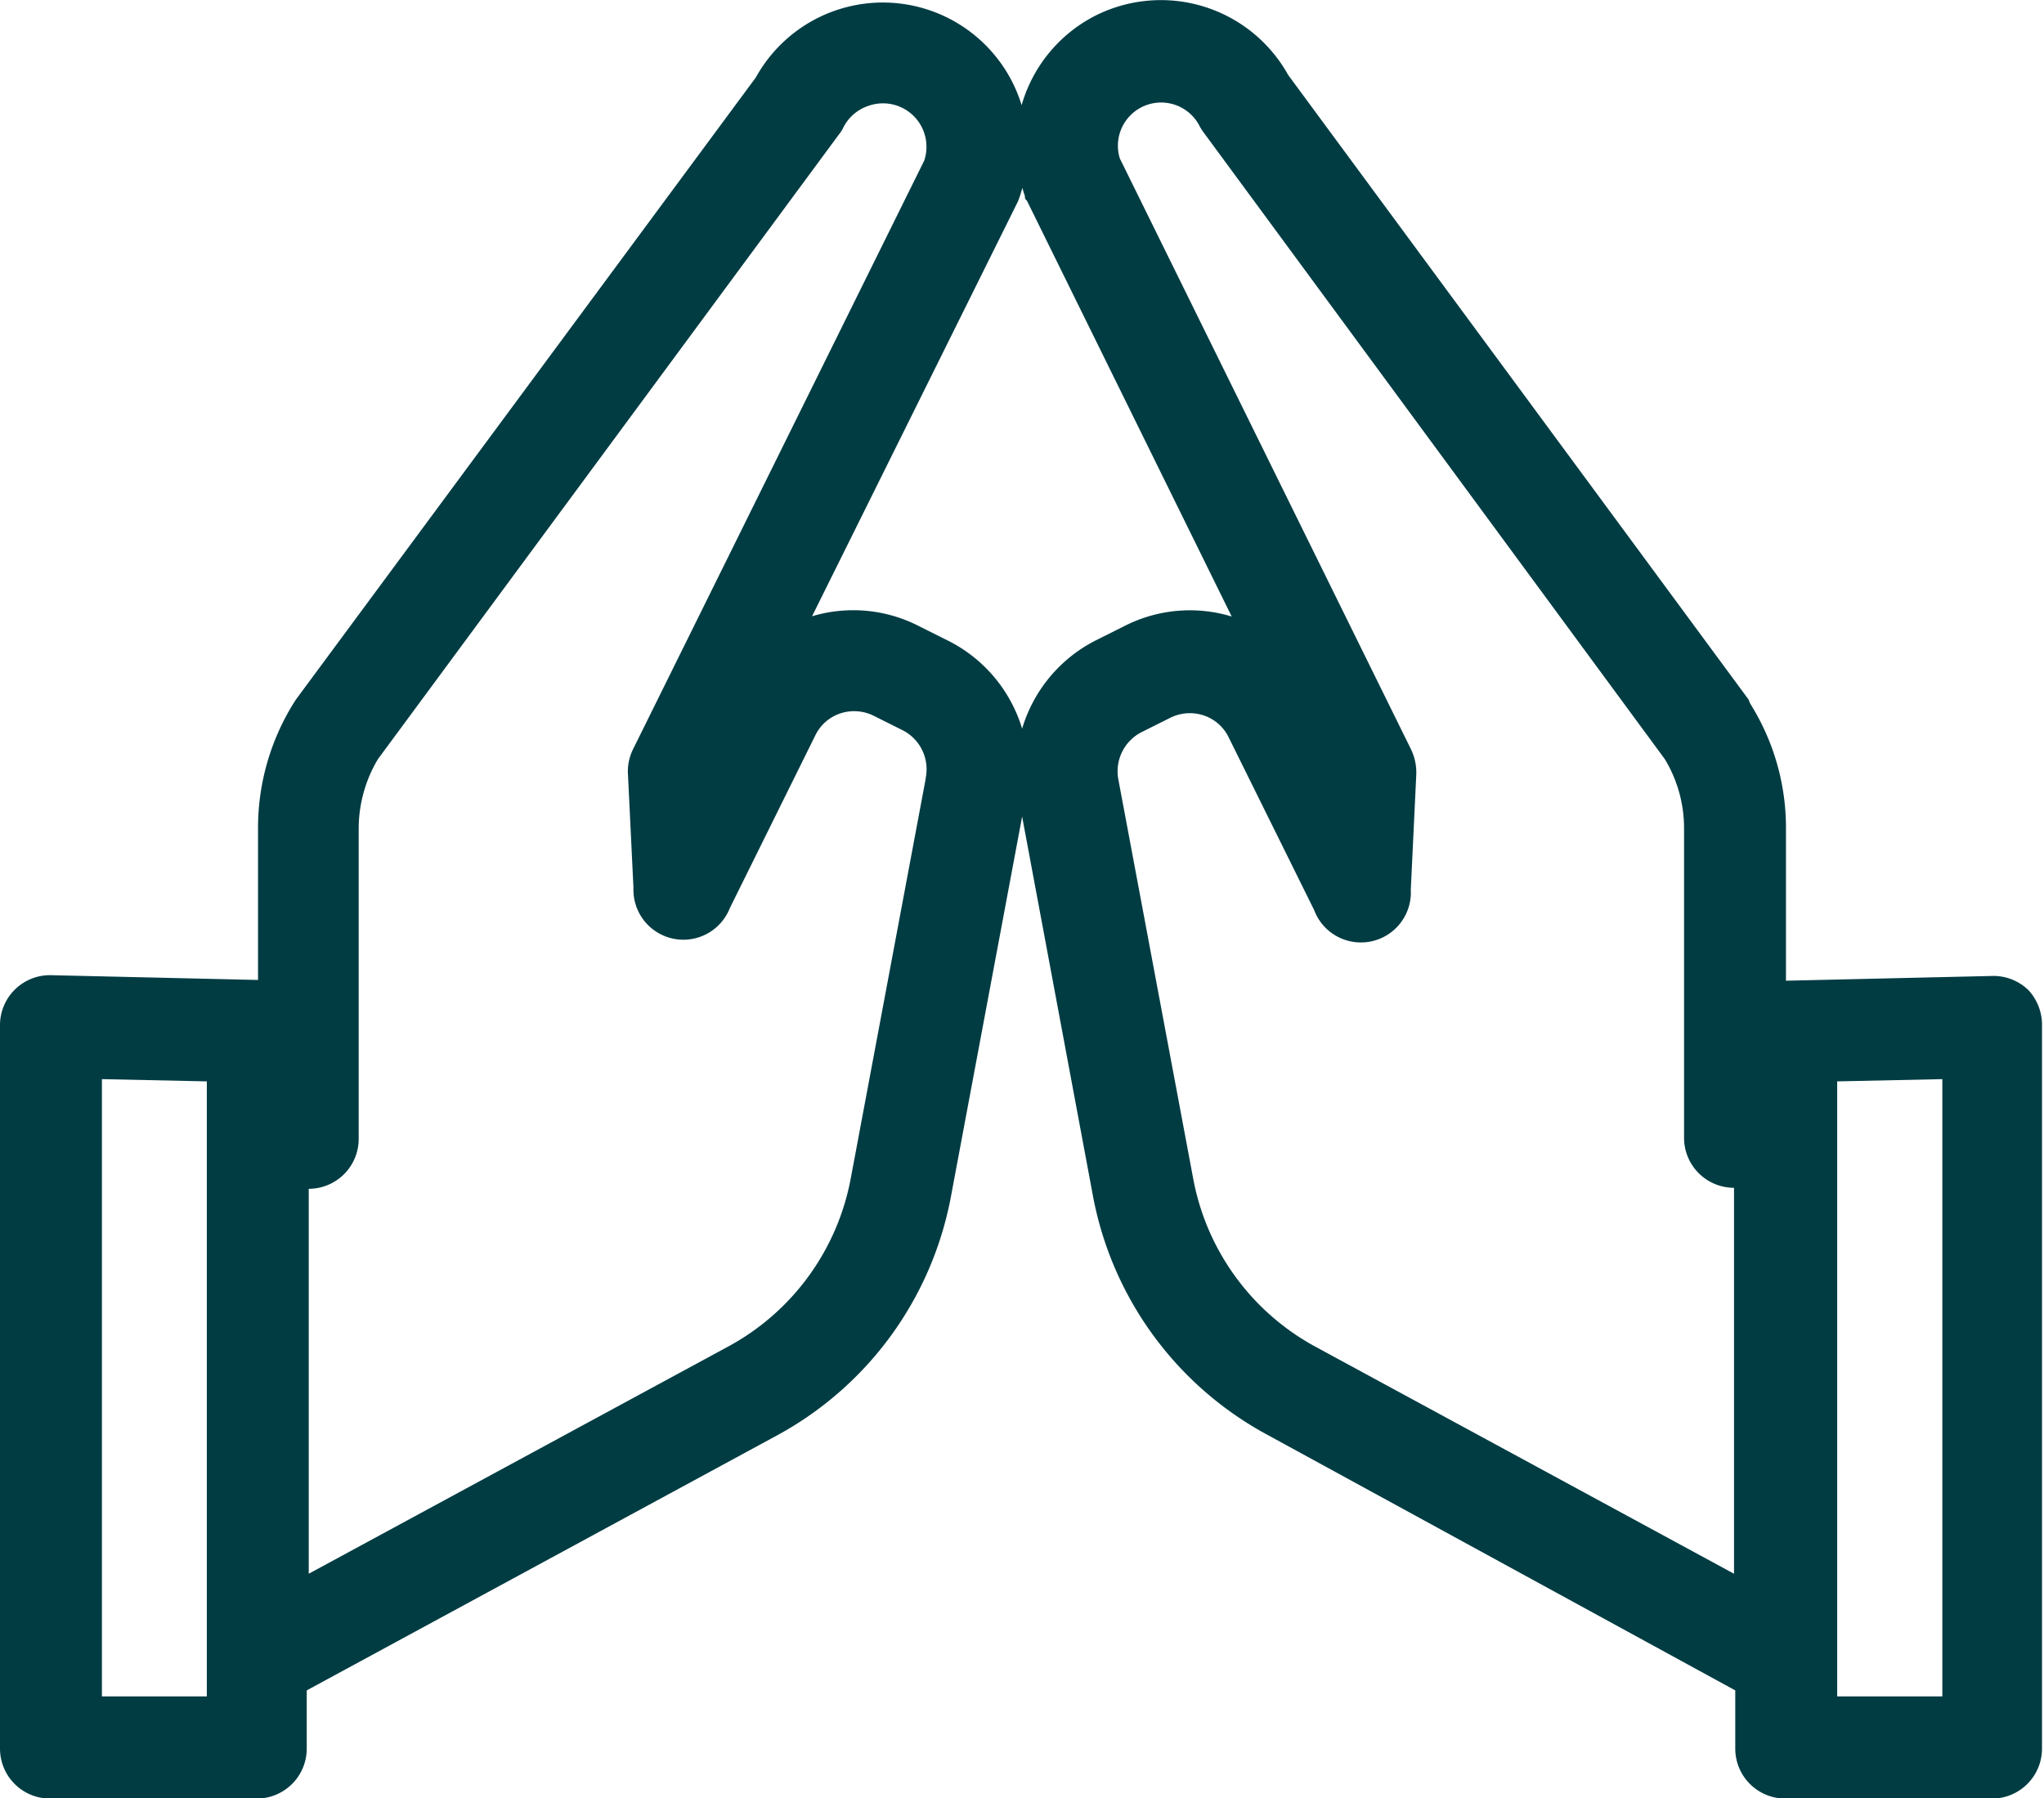
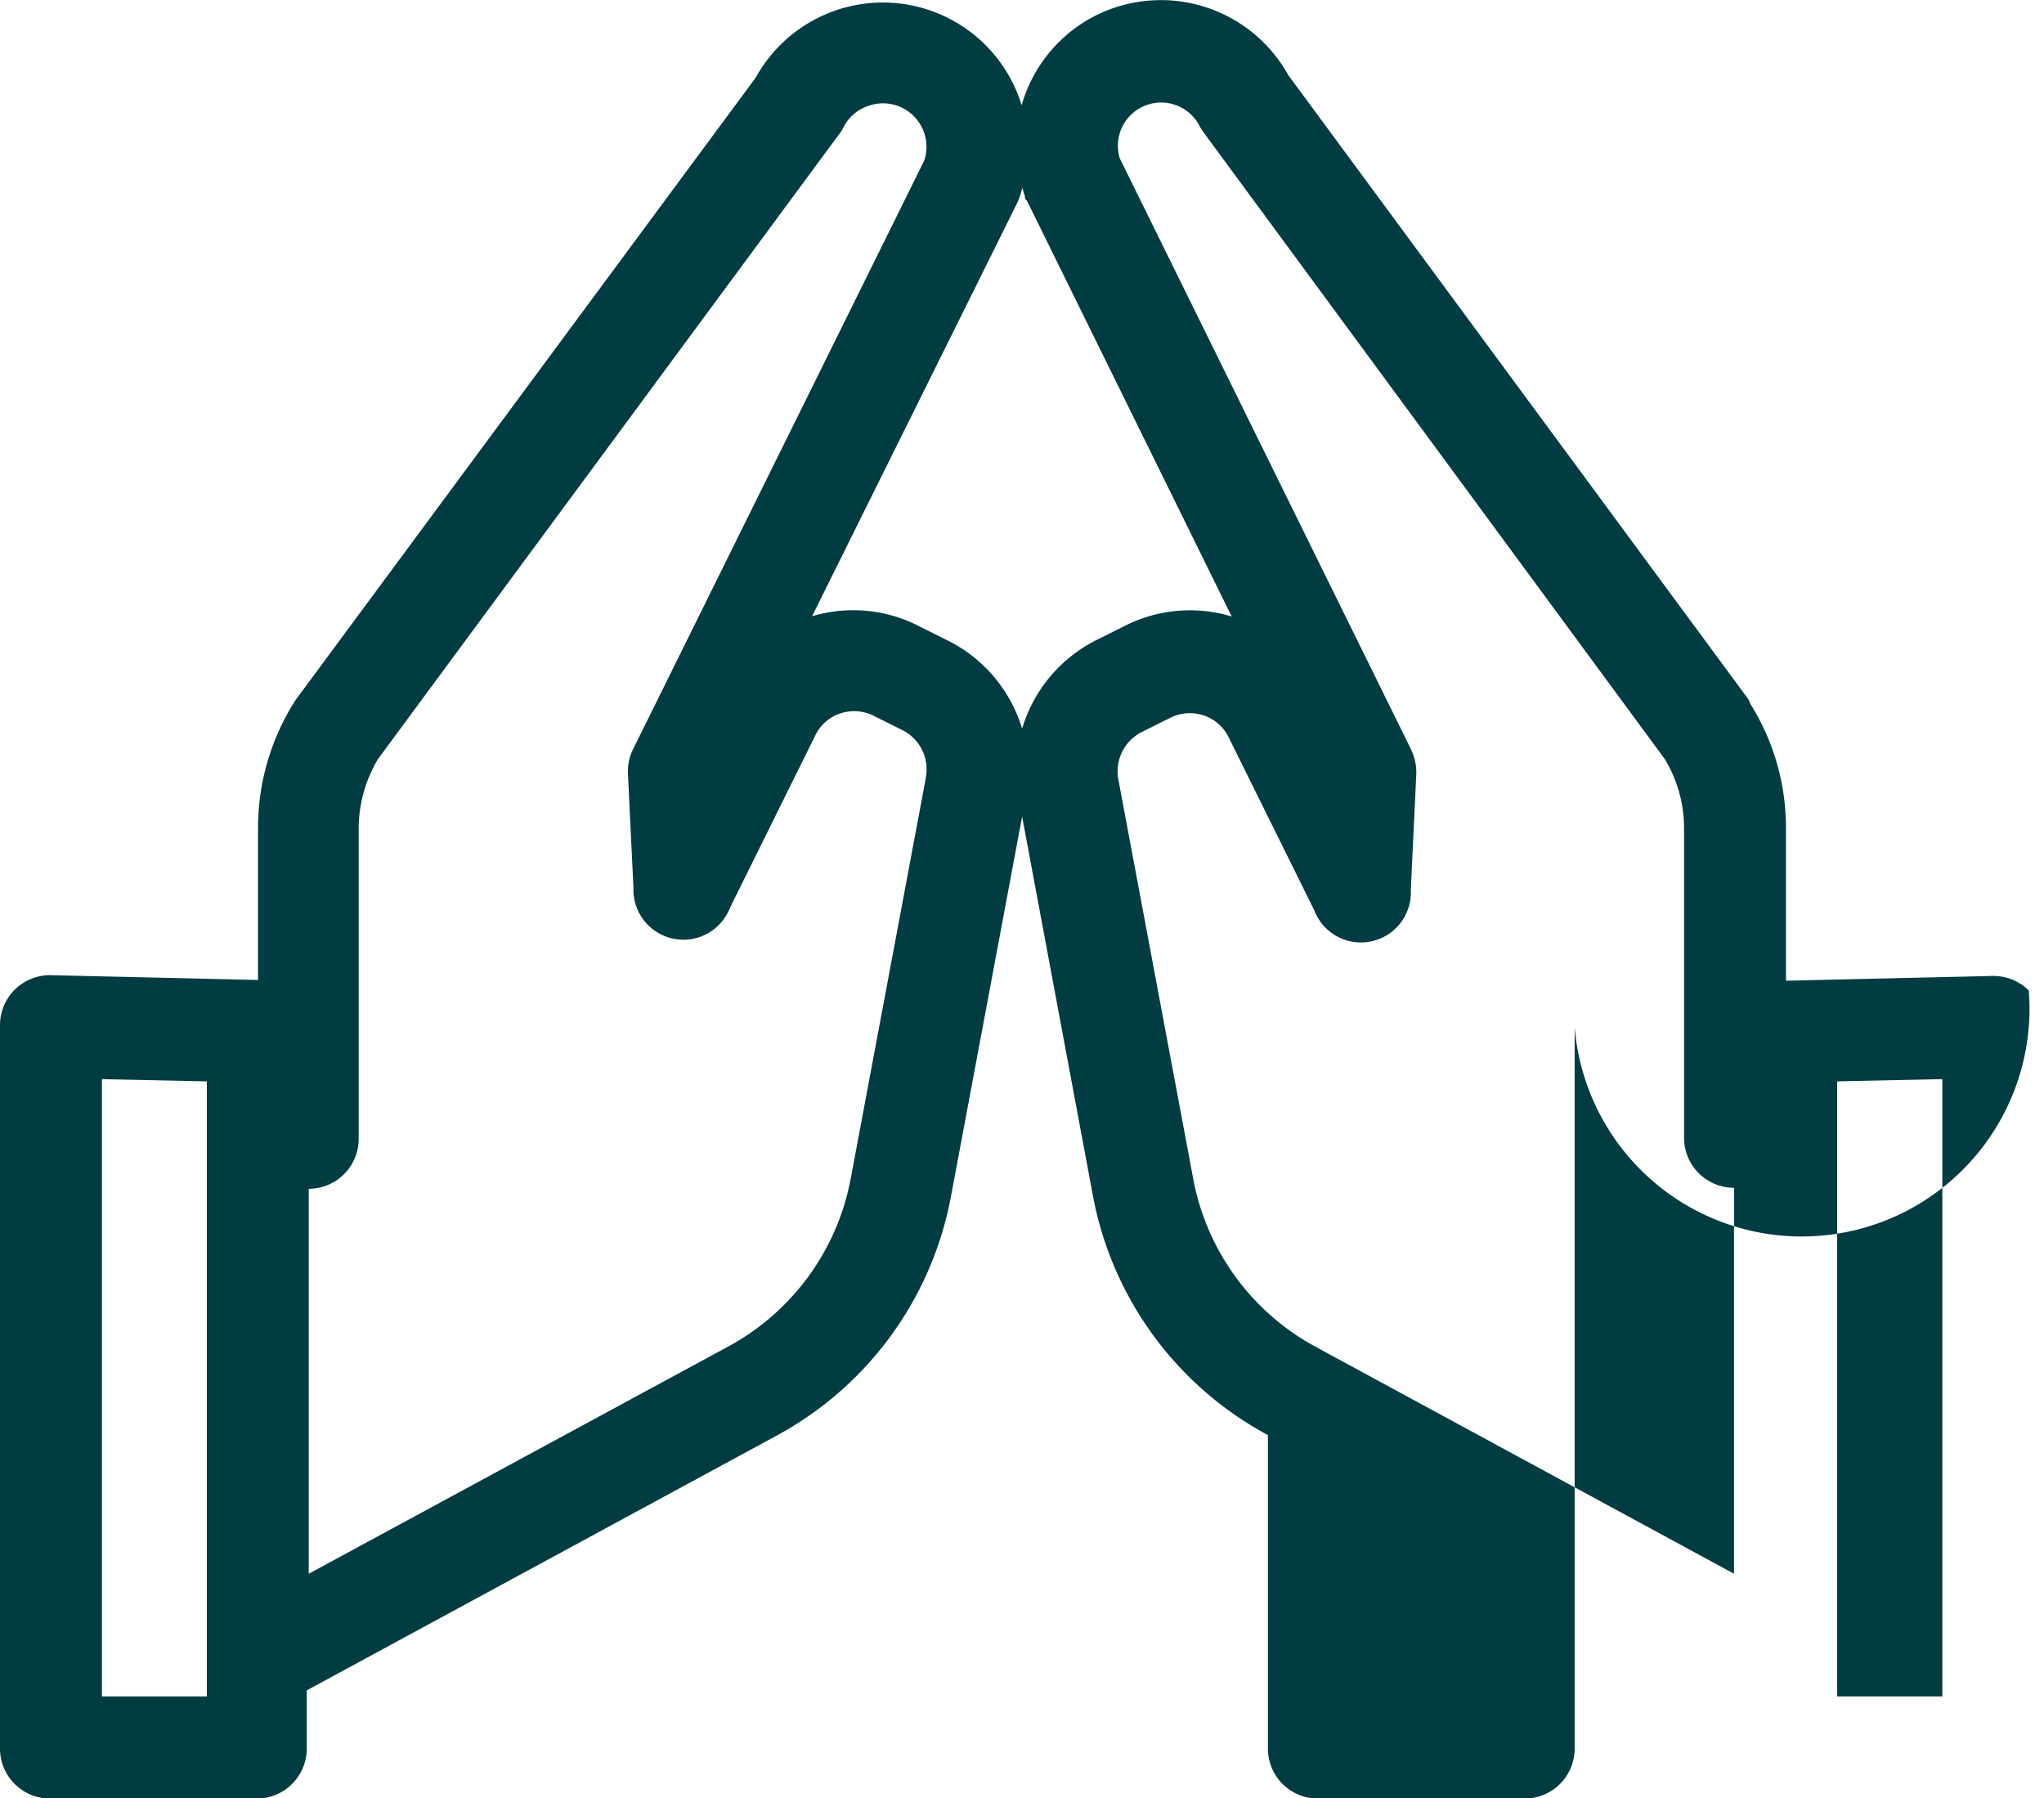
<svg xmlns="http://www.w3.org/2000/svg" viewBox="0 0 81.83 71.99">
  <defs>
    <style>.cls-1{fill:#013c43;}</style>
  </defs>
  <g id="Camada_2" data-name="Camada 2">
    <g id="Camada_1-2" data-name="Camada 1">
-       <path class="cls-1" d="M77.76,67.91H73.55V43.29l4.21-.09Zm-25.1-14a9.66,9.66,0,0,1-4.89-6.72l-3-16a1.76,1.76,0,0,1,.93-1.88l1.16-.58a1.78,1.78,0,0,1,.78-.18,1.76,1.76,0,0,1,.55.09,1.71,1.71,0,0,1,1,.88l3.42,6.91a2,2,0,0,0,3.87-.81L56.7,31a2.14,2.14,0,0,0-.21-1L44.83,6.34A1.73,1.73,0,0,1,48,5a2.09,2.09,0,0,0,.17.28L66.65,30.39a5.34,5.34,0,0,1,.77,2.78V45.55a2,2,0,0,0,2,2h0V63ZM40.92,29.17a5.82,5.82,0,0,0-3-3.54l-1.16-.58a5.75,5.75,0,0,0-4.25-.38L40.72,8.13a1.54,1.54,0,0,0,.08-.19c.05-.14.09-.28.13-.42a3,3,0,0,0,.1.32c0,.07,0,.13.08.19l8.2,16.65a5.76,5.76,0,0,0-4.27.37l-1.16.58A5.83,5.83,0,0,0,40.92,29.17Zm-3.86,2-3,16a9.67,9.67,0,0,1-4.88,6.72L12.36,63V47.59h0a2,2,0,0,0,2-2V33.17a5.44,5.44,0,0,1,.77-2.78l18.45-25a1.34,1.34,0,0,0,.18-.28,1.73,1.73,0,0,1,1-.87A1.74,1.74,0,0,1,37,6.43L25.34,30a2,2,0,0,0-.2,1l.22,4.54a2,2,0,0,0,3.86.81l3.42-6.91a1.71,1.71,0,0,1,1-.88,1.76,1.76,0,0,1,1.33.09l1.16.58A1.75,1.75,0,0,1,37.06,31.14ZM8.28,67.91H4.08V43.2l4.2.09V67.91ZM81.22,39.65a2,2,0,0,0-1.47-.58l-8.25.19V33.17a9.34,9.34,0,0,0-1.43-5L70,28,51.57,3A5.83,5.83,0,0,0,43.77.67,5.82,5.82,0,0,0,40.9,4.21,5.81,5.81,0,0,0,30.26,3.1L11.85,28l-.09.14a9.46,9.46,0,0,0-1.43,5v6.09l-8.24-.19a2,2,0,0,0-2.09,2V70a2,2,0,0,0,2,2h8.28a2,2,0,0,0,2-2V67.67L31.13,57.45a13.75,13.75,0,0,0,6.94-9.55l2.85-15.21L43.76,47.9a13.74,13.74,0,0,0,7,9.55L69.47,67.67V70a2,2,0,0,0,2,2h8.28a2,2,0,0,0,2-2V41.11A2.06,2.06,0,0,0,81.22,39.65Z" />
+       <path class="cls-1" d="M77.76,67.91H73.55V43.29l4.21-.09Zm-25.1-14a9.66,9.66,0,0,1-4.89-6.72l-3-16a1.76,1.76,0,0,1,.93-1.88l1.16-.58a1.78,1.78,0,0,1,.78-.18,1.76,1.76,0,0,1,.55.09,1.71,1.71,0,0,1,1,.88l3.42,6.91a2,2,0,0,0,3.87-.81L56.7,31a2.14,2.14,0,0,0-.21-1L44.83,6.34A1.73,1.73,0,0,1,48,5a2.09,2.09,0,0,0,.17.28L66.65,30.39a5.34,5.34,0,0,1,.77,2.78V45.55a2,2,0,0,0,2,2h0V63ZM40.92,29.17a5.82,5.82,0,0,0-3-3.54l-1.16-.58a5.75,5.75,0,0,0-4.25-.38L40.72,8.13a1.54,1.54,0,0,0,.08-.19c.05-.14.09-.28.13-.42a3,3,0,0,0,.1.32c0,.07,0,.13.08.19l8.2,16.65a5.76,5.76,0,0,0-4.27.37l-1.16.58A5.83,5.83,0,0,0,40.92,29.17Zm-3.86,2-3,16a9.67,9.67,0,0,1-4.88,6.72L12.36,63V47.59h0a2,2,0,0,0,2-2V33.17a5.44,5.44,0,0,1,.77-2.78l18.45-25a1.34,1.34,0,0,0,.18-.28,1.73,1.73,0,0,1,1-.87A1.74,1.74,0,0,1,37,6.43L25.34,30a2,2,0,0,0-.2,1l.22,4.54a2,2,0,0,0,3.86.81l3.42-6.91a1.71,1.71,0,0,1,1-.88,1.76,1.76,0,0,1,1.33.09l1.16.58A1.75,1.75,0,0,1,37.06,31.14ZM8.28,67.91H4.08V43.2l4.2.09V67.91ZM81.22,39.65a2,2,0,0,0-1.47-.58l-8.25.19V33.17a9.34,9.34,0,0,0-1.43-5L70,28,51.57,3A5.83,5.83,0,0,0,43.77.67,5.82,5.82,0,0,0,40.9,4.21,5.81,5.81,0,0,0,30.26,3.1L11.85,28l-.09.14a9.46,9.46,0,0,0-1.43,5v6.09l-8.24-.19a2,2,0,0,0-2.09,2V70a2,2,0,0,0,2,2h8.28a2,2,0,0,0,2-2V67.67L31.13,57.45a13.75,13.75,0,0,0,6.94-9.55l2.85-15.21L43.76,47.9a13.74,13.74,0,0,0,7,9.55V70a2,2,0,0,0,2,2h8.28a2,2,0,0,0,2-2V41.11A2.06,2.06,0,0,0,81.22,39.65Z" />
    </g>
  </g>
</svg>